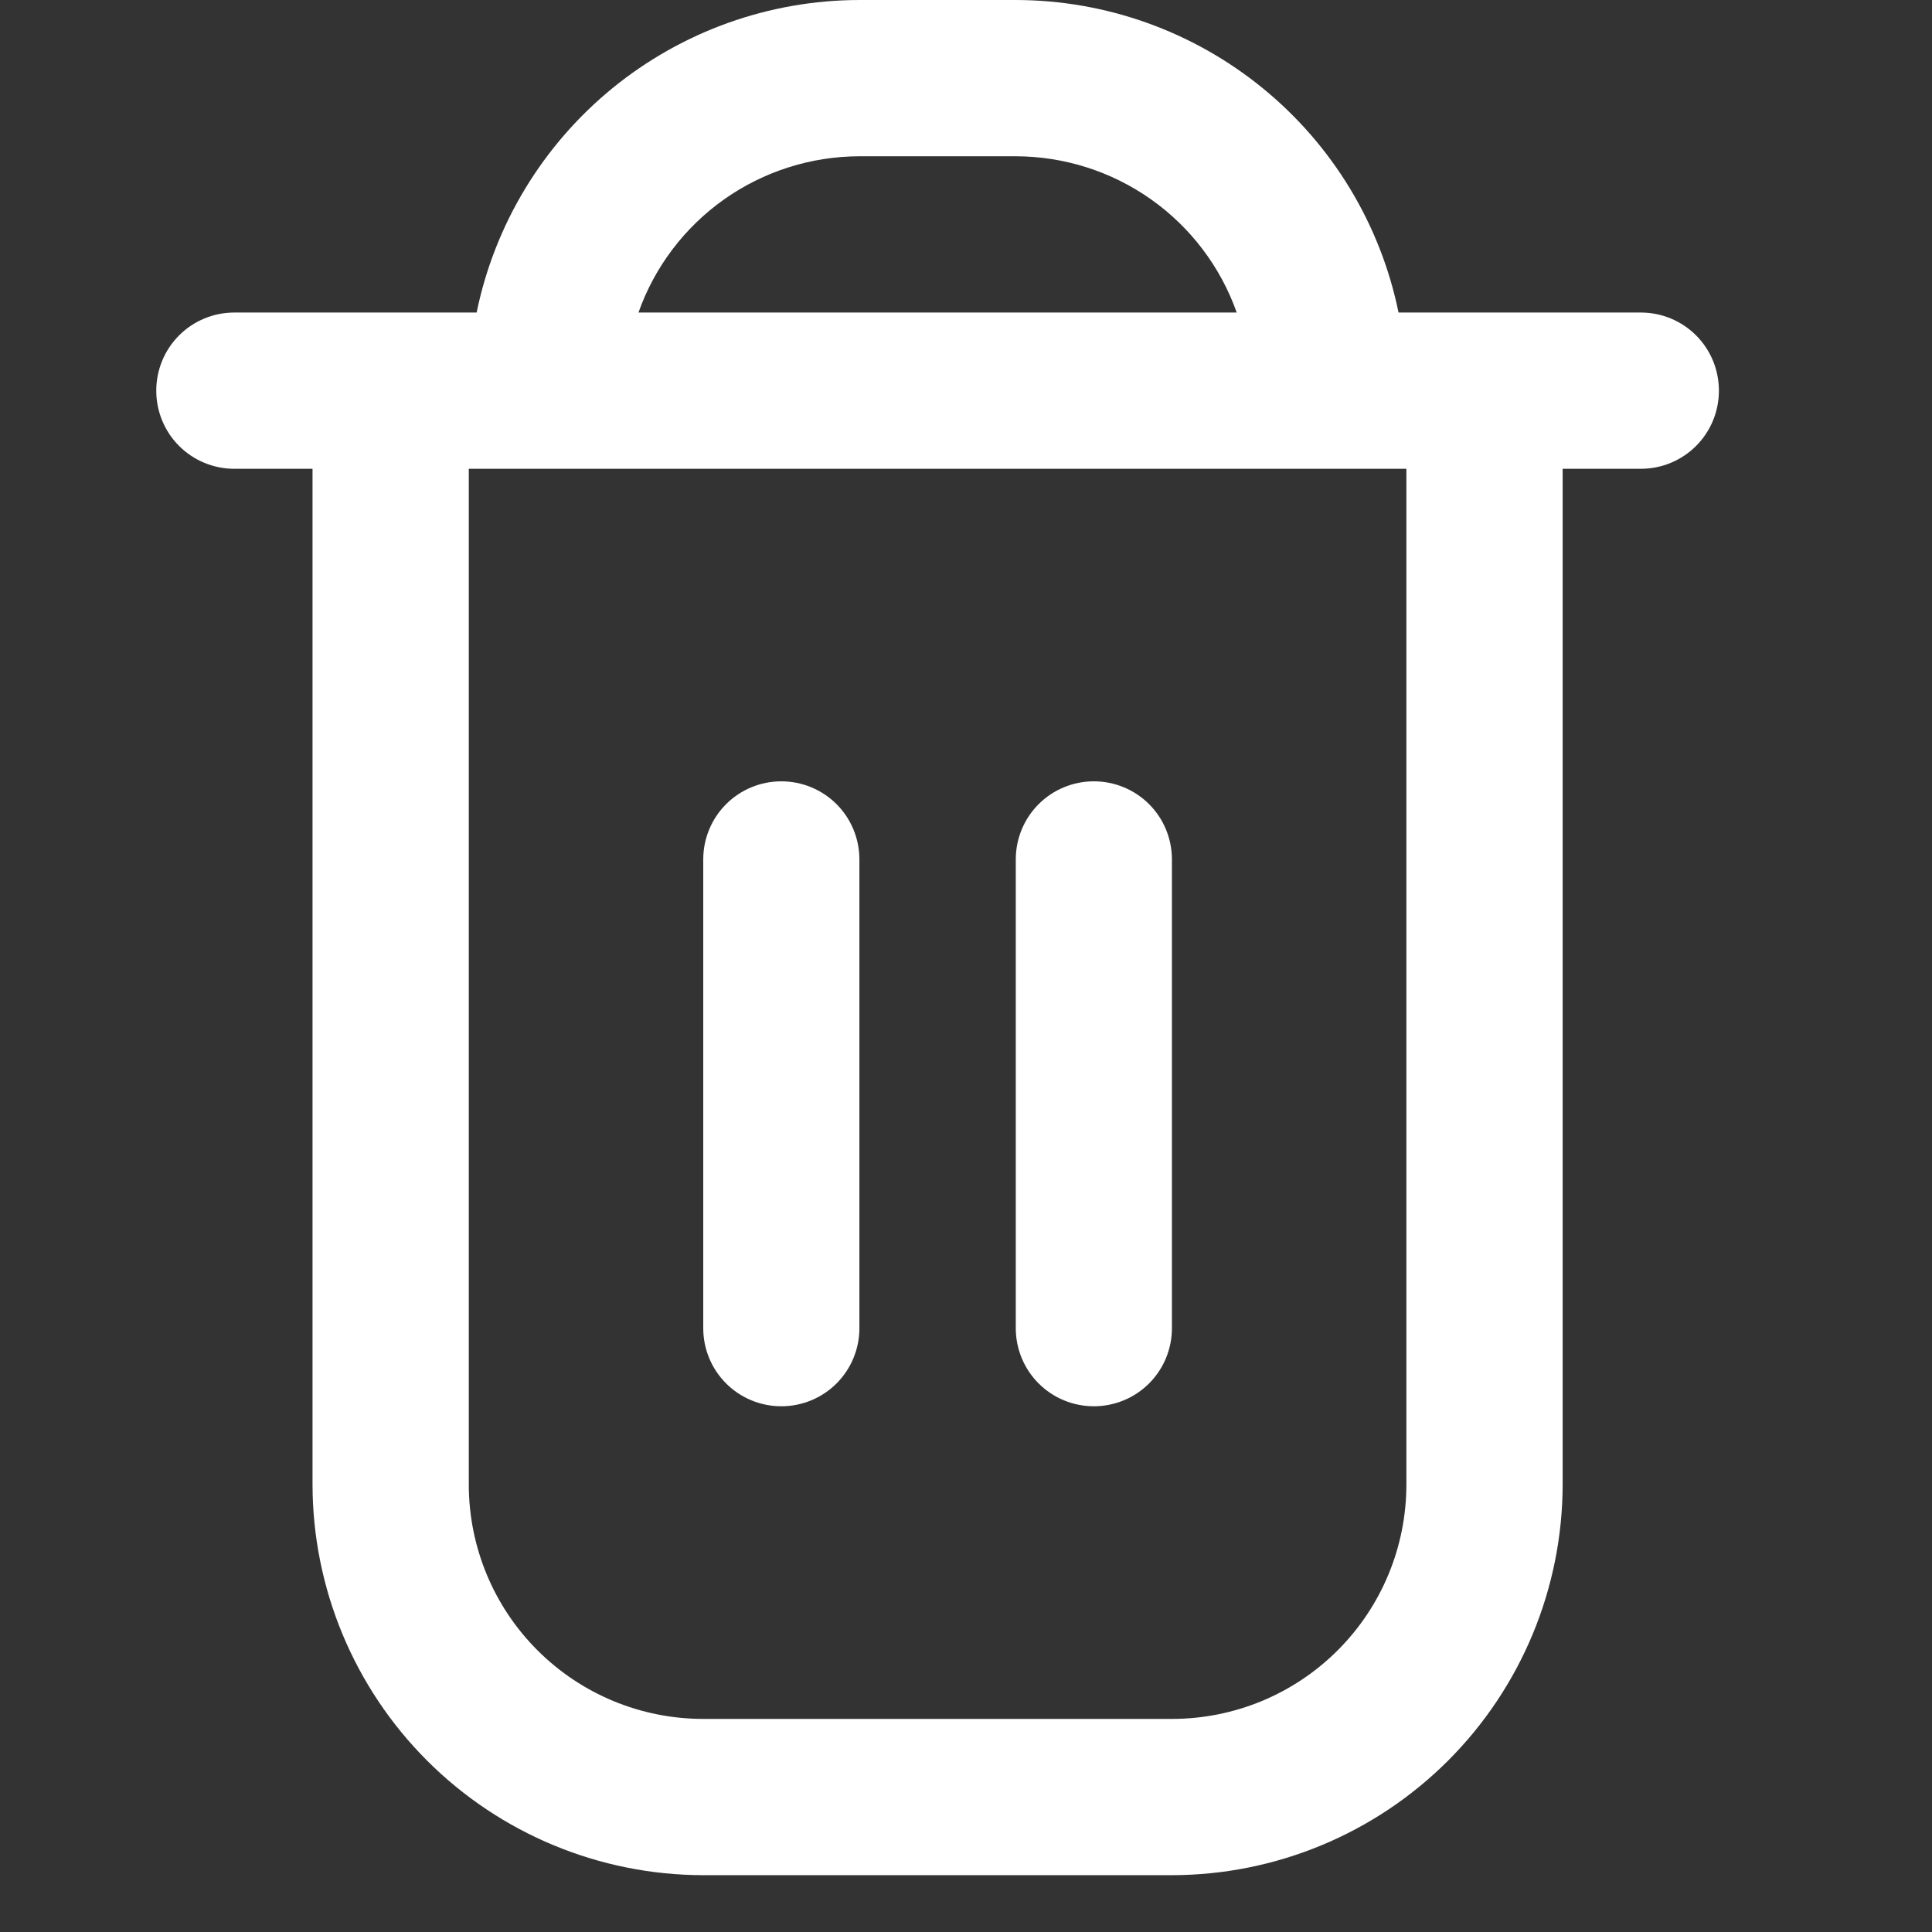
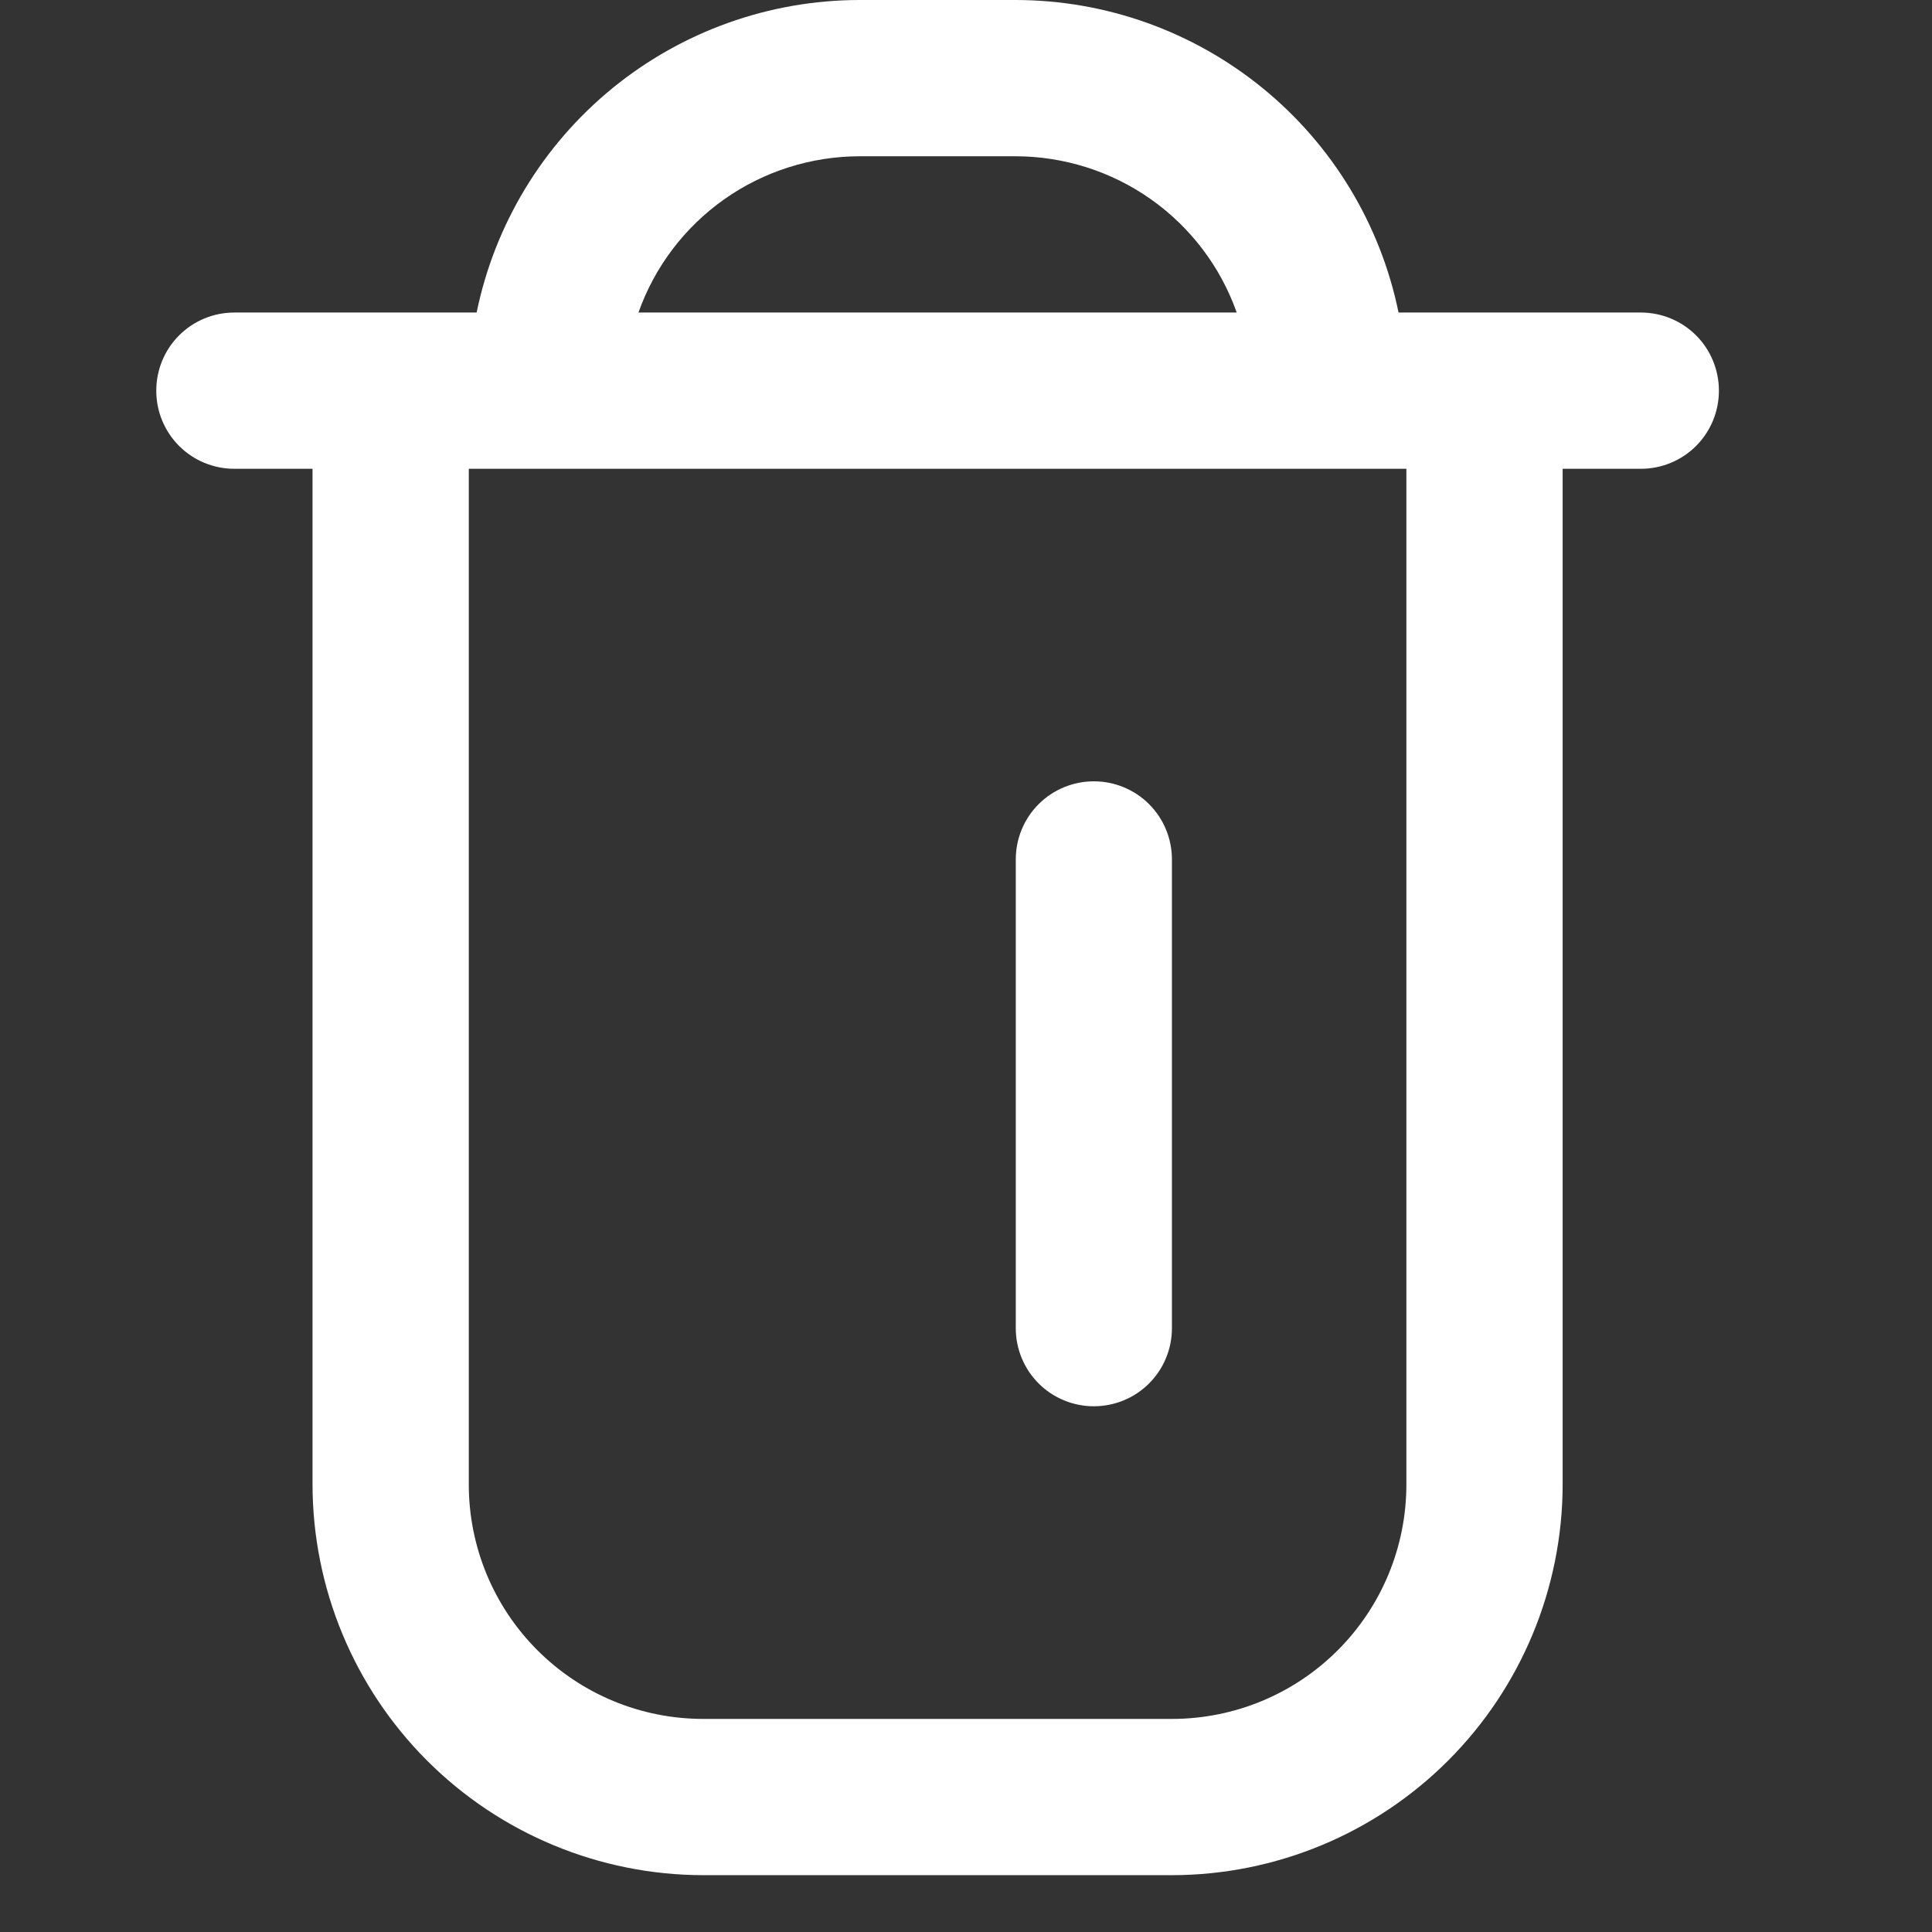
<svg xmlns="http://www.w3.org/2000/svg" width="17" height="17" viewBox="0 0 17 17" fill="none">
  <rect x="0" y="0" width="17" height="17" fill="#333333" stroke="none" />
  <g clip-path="url(#clip0_717_984)">
    <path d="M14.438 2.75H12.306C12.147 1.974 11.725 1.277 11.111 0.776C10.497 0.275 9.73 0.001 8.938 0L7.562 0C6.77 0.001 6.003 0.275 5.389 0.776C4.776 1.277 4.353 1.974 4.194 2.75H2.062C1.88 2.75 1.705 2.822 1.576 2.951C1.447 3.08 1.375 3.255 1.375 3.438C1.375 3.62 1.447 3.795 1.576 3.924C1.705 4.053 1.88 4.125 2.062 4.125H2.75V13.062C2.751 13.974 3.114 14.848 3.758 15.492C4.402 16.136 5.276 16.499 6.188 16.5H10.312C11.224 16.499 12.098 16.136 12.742 15.492C13.386 14.848 13.749 13.974 13.75 13.062V4.125H14.438C14.62 4.125 14.795 4.053 14.924 3.924C15.053 3.795 15.125 3.62 15.125 3.438C15.125 3.255 15.053 3.08 14.924 2.951C14.795 2.822 14.62 2.75 14.438 2.75ZM7.562 1.375H8.938C9.364 1.376 9.78 1.508 10.128 1.754C10.476 2 10.74 2.348 10.882 2.75H5.618C5.76 2.348 6.024 2 6.372 1.754C6.72 1.508 7.136 1.376 7.562 1.375ZM12.375 13.062C12.375 13.61 12.158 14.134 11.771 14.521C11.384 14.908 10.86 15.125 10.312 15.125H6.188C5.64 15.125 5.116 14.908 4.729 14.521C4.342 14.134 4.125 13.61 4.125 13.062V4.125H12.375V13.062Z" fill="white" />
-     <path d="M6.875 12.374C7.057 12.374 7.232 12.302 7.361 12.173C7.49 12.044 7.562 11.869 7.562 11.687V7.562C7.562 7.38 7.49 7.205 7.361 7.076C7.232 6.947 7.057 6.875 6.875 6.875C6.693 6.875 6.518 6.947 6.389 7.076C6.26 7.205 6.188 7.38 6.188 7.562V11.687C6.188 11.869 6.26 12.044 6.389 12.173C6.518 12.302 6.693 12.374 6.875 12.374Z" fill="white" />
    <path d="M9.625 12.374C9.807 12.374 9.982 12.302 10.111 12.173C10.24 12.044 10.312 11.869 10.312 11.687V7.562C10.312 7.38 10.24 7.205 10.111 7.076C9.982 6.947 9.807 6.875 9.625 6.875C9.443 6.875 9.268 6.947 9.139 7.076C9.01 7.205 8.938 7.38 8.938 7.562V11.687C8.938 11.869 9.01 12.044 9.139 12.173C9.268 12.302 9.443 12.374 9.625 12.374Z" fill="white" />
  </g>
  <defs>
    <clipPath id="clip0_717_984">
      <rect width="16.5" height="16.5" fill="white" />
    </clipPath>
  </defs>
</svg>